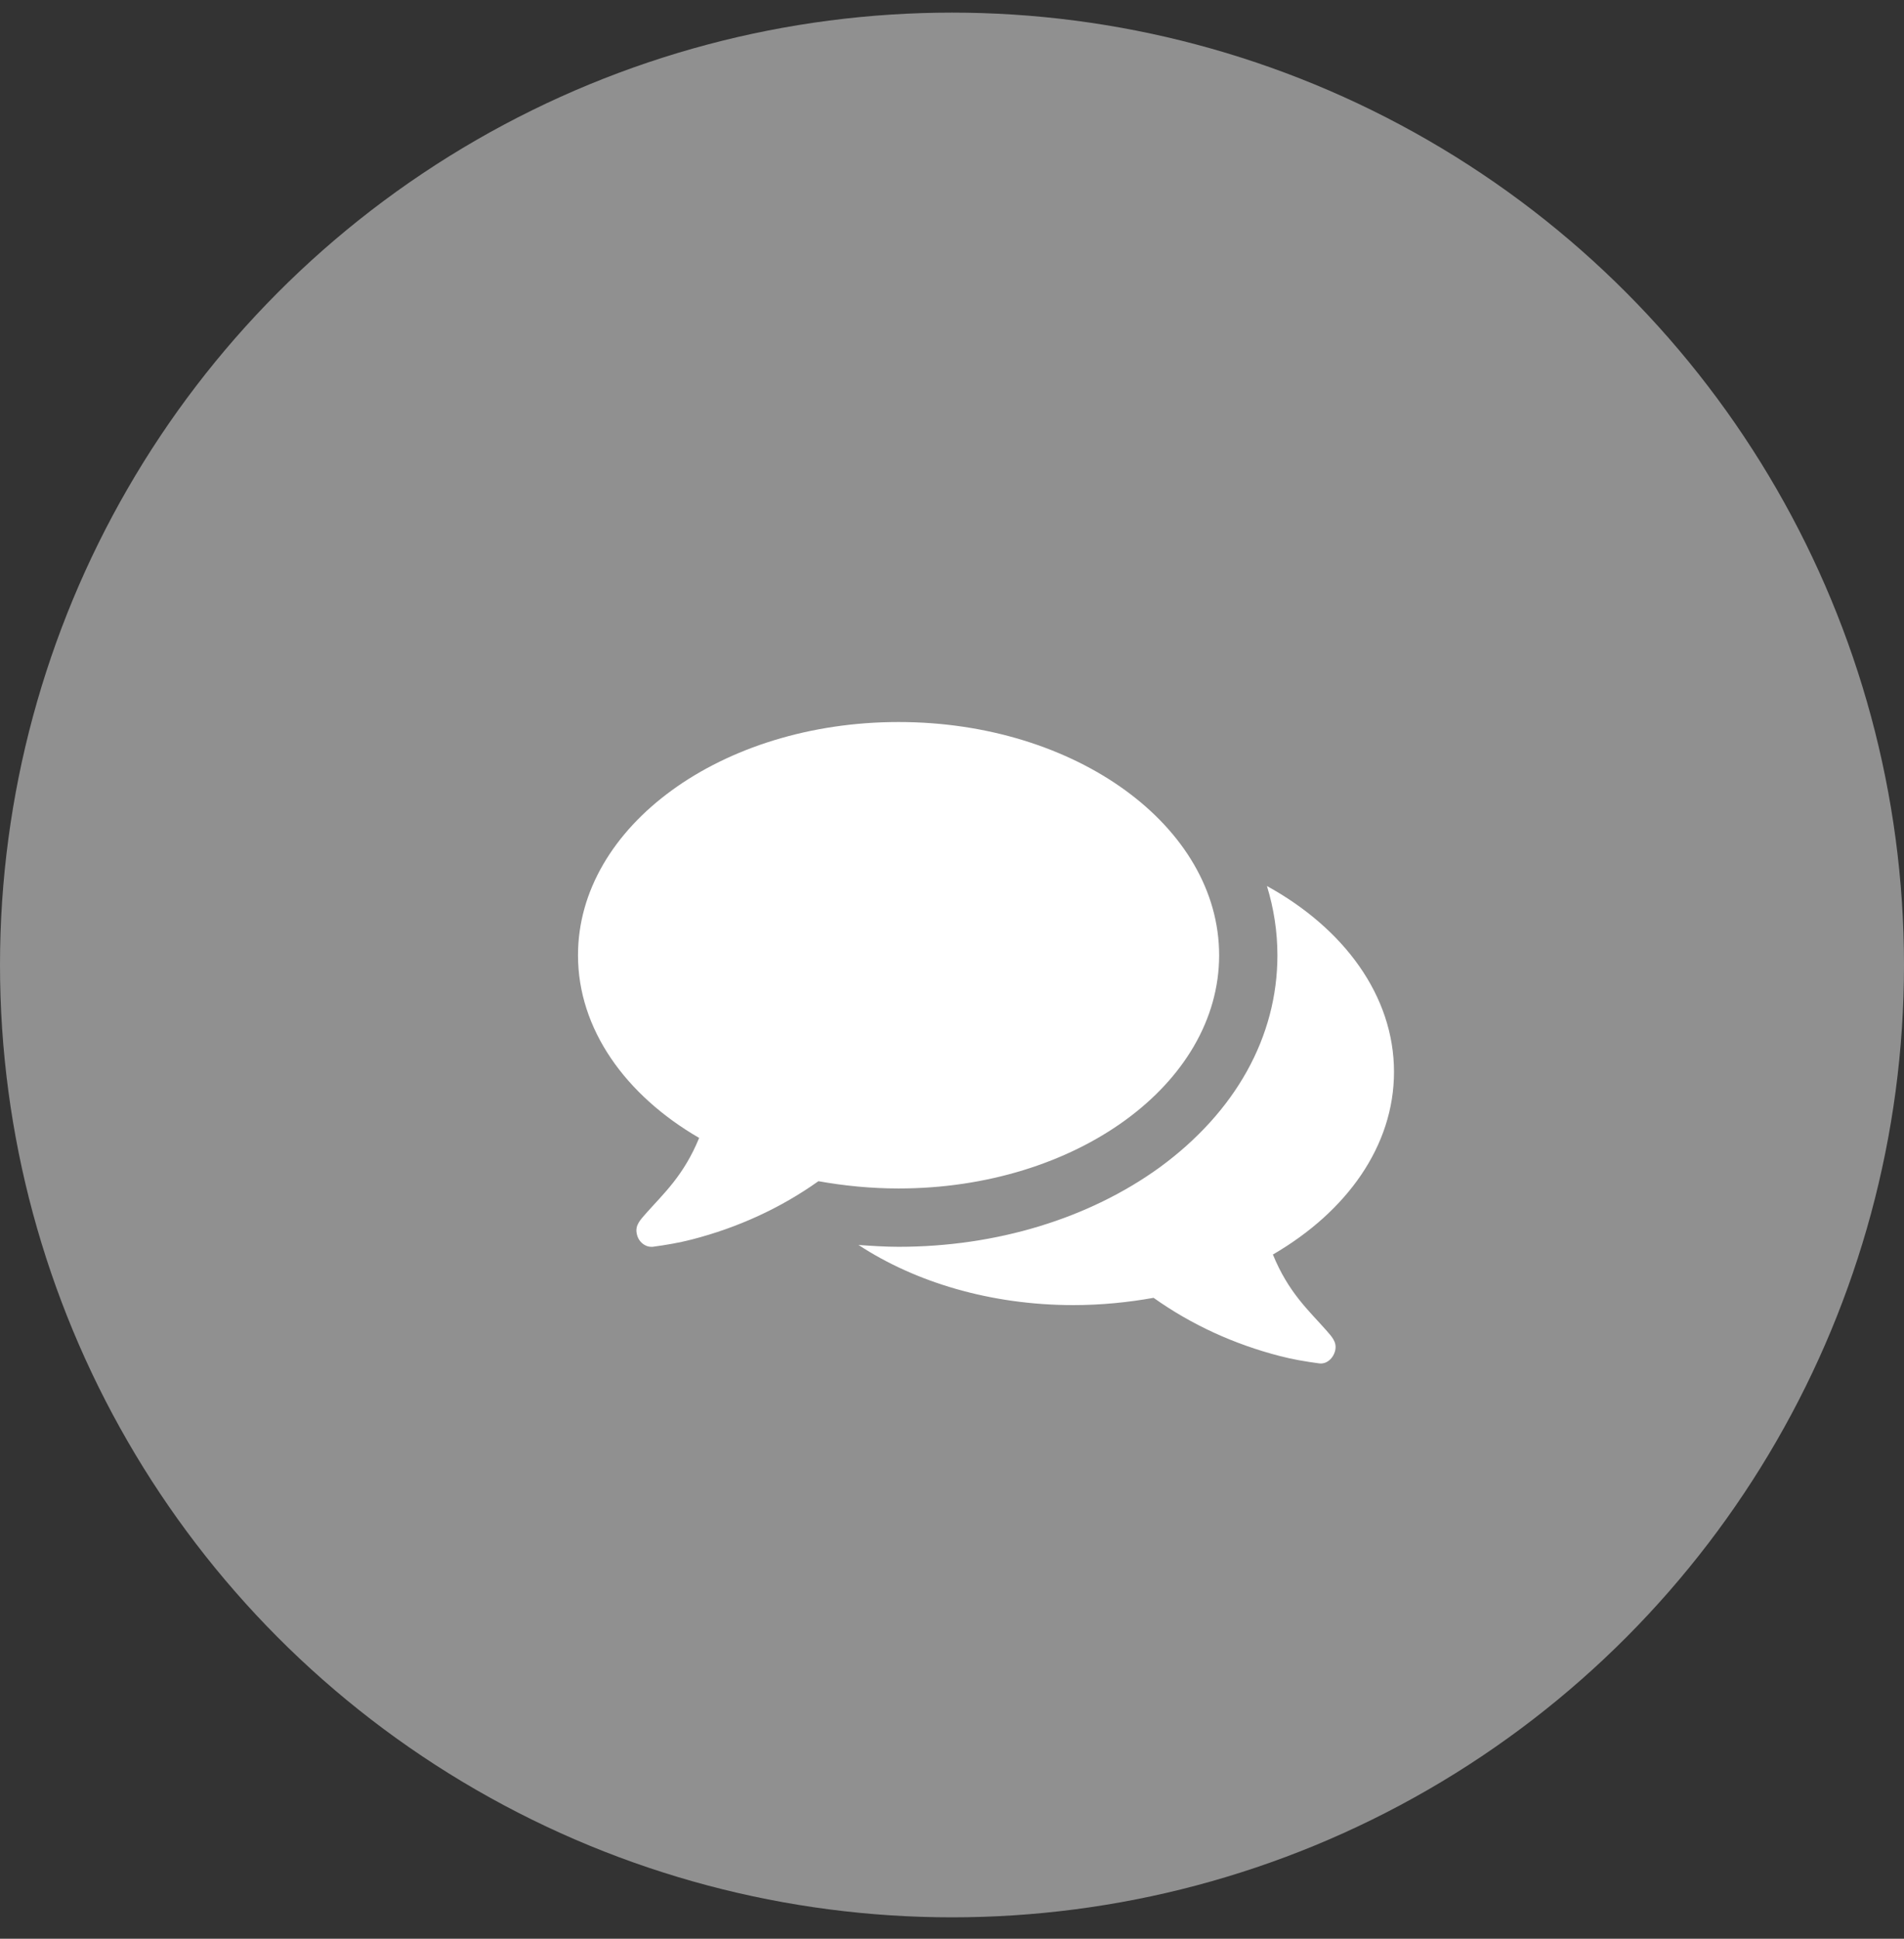
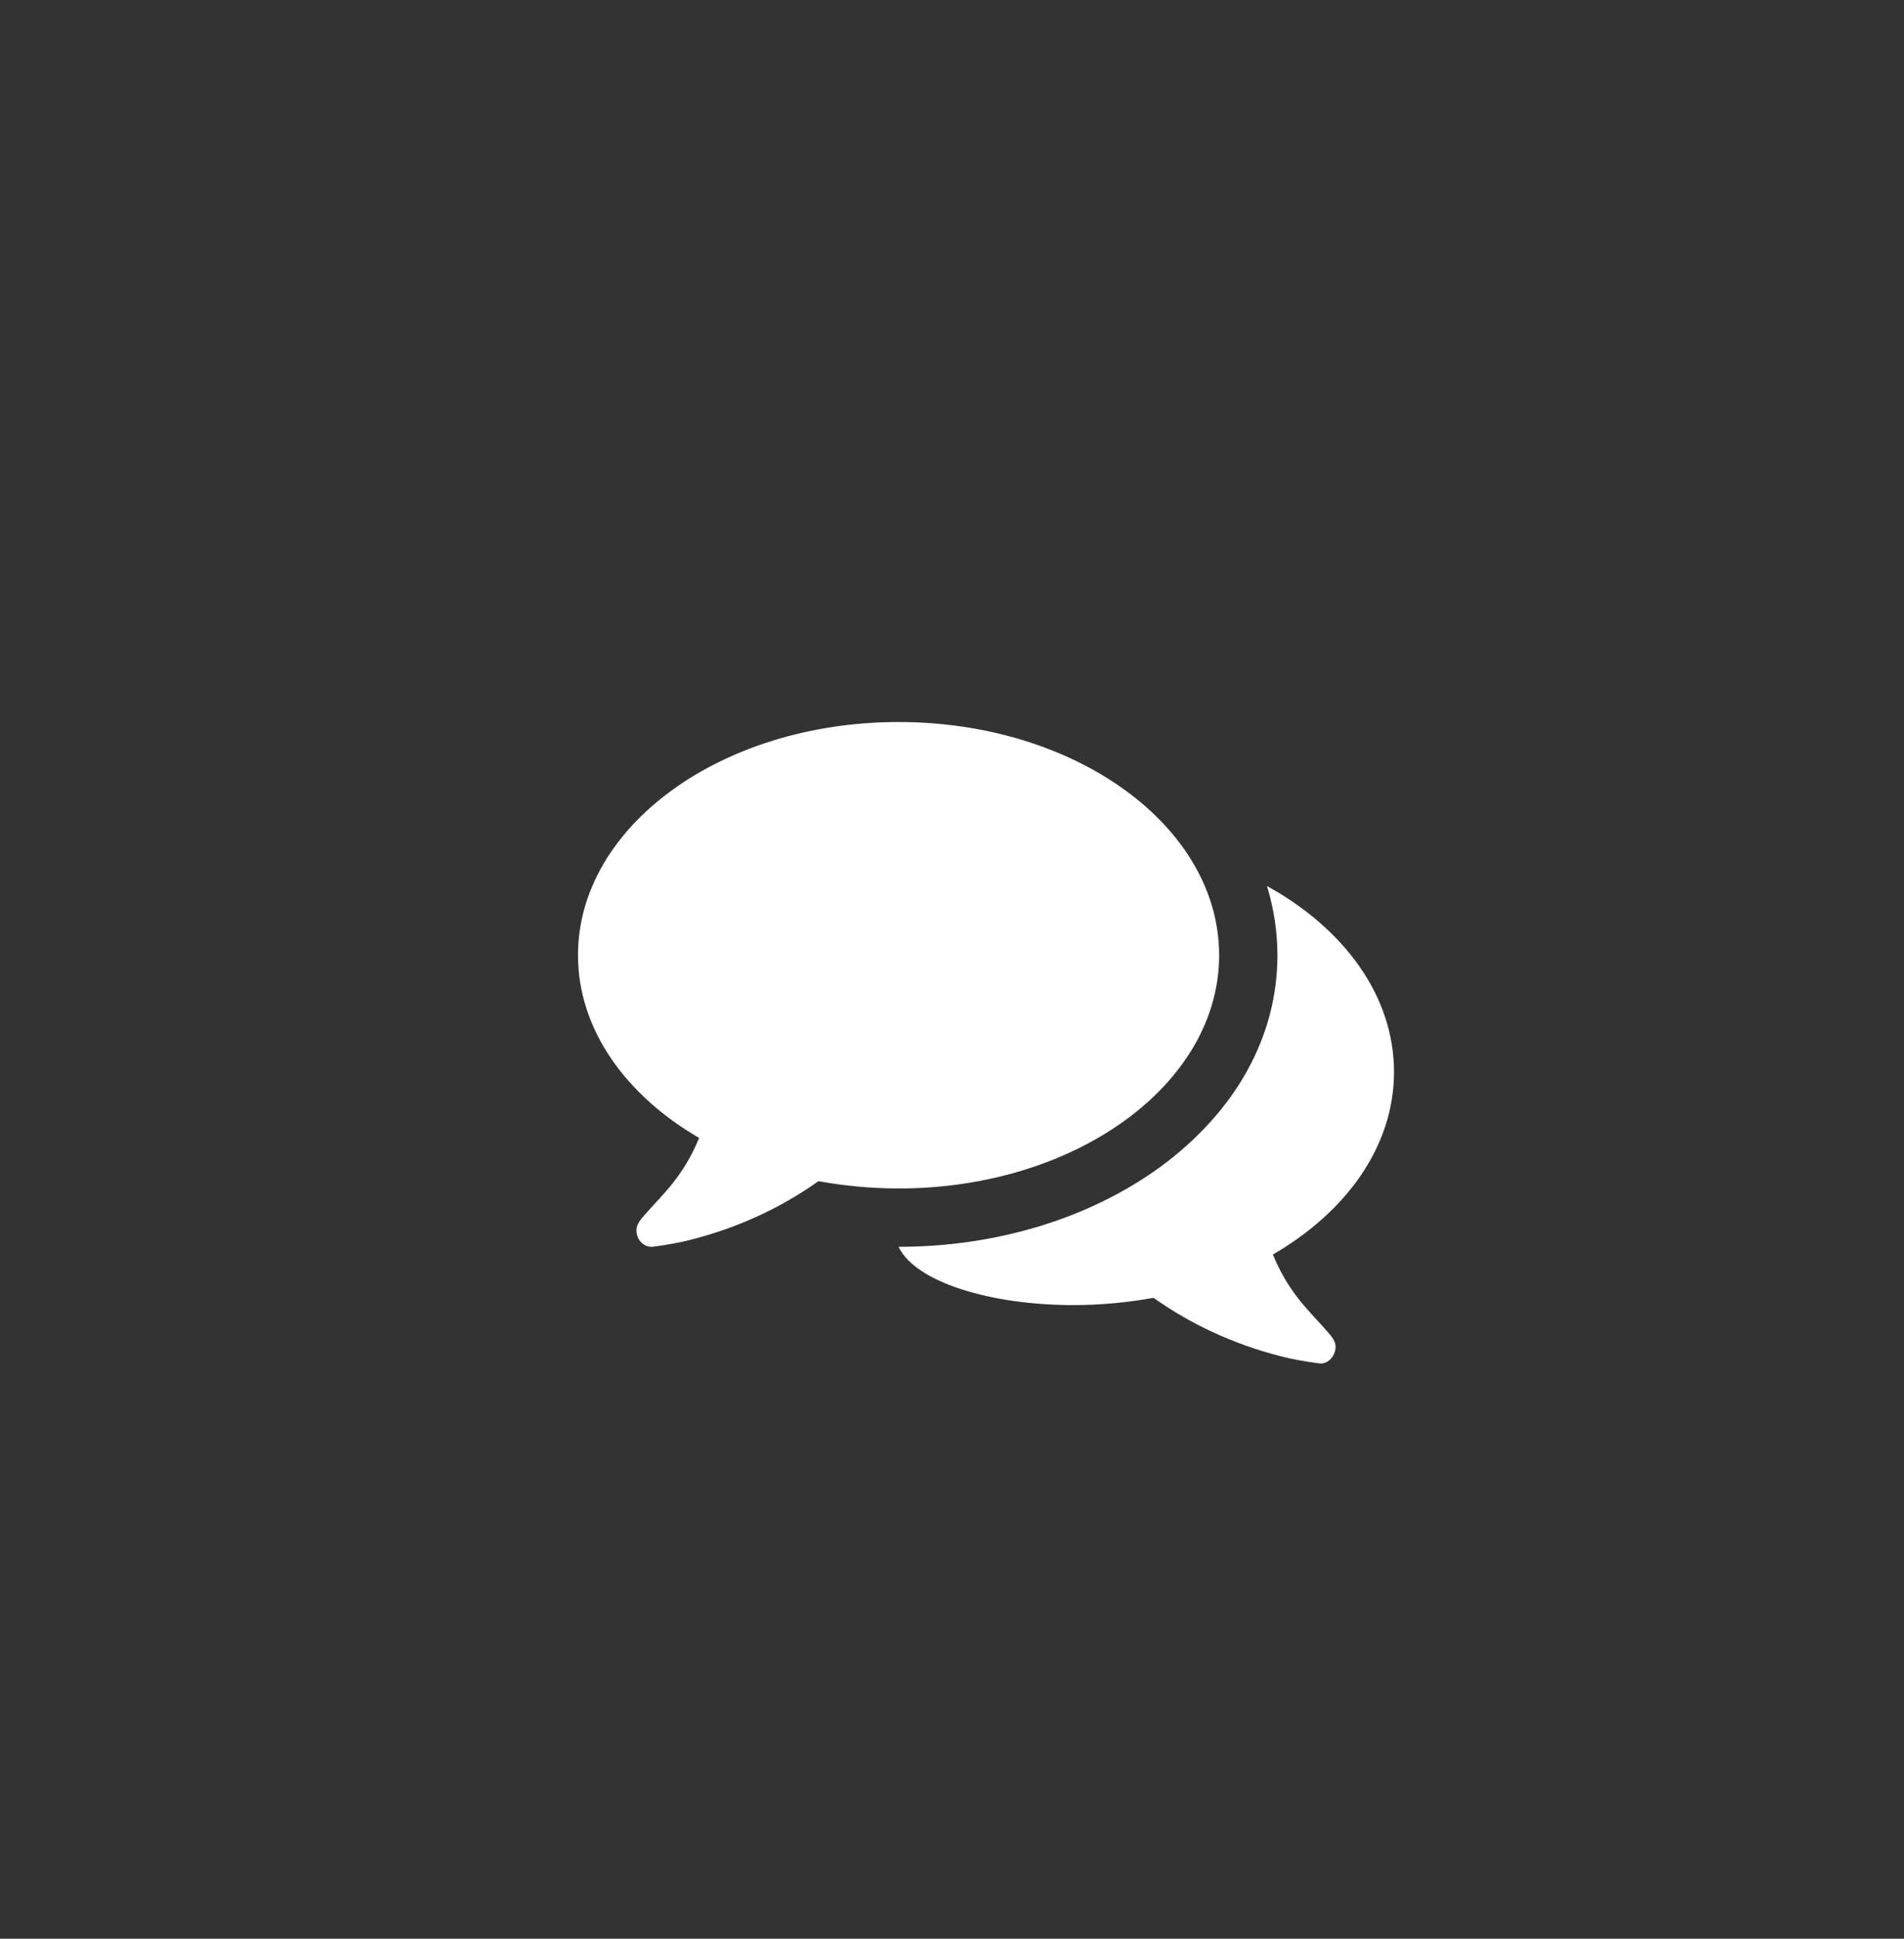
<svg xmlns="http://www.w3.org/2000/svg" xmlns:ns1="http://www.bohemiancoding.com/sketch/ns" width="56px" height="57px" viewBox="0 0 56 57" version="1.1">
  <rect x="0" y="0" width="56" height="57" fill="#333333" stroke="none" />
  <title>icon_leistungen_uebersetzungen</title>
  <desc>Created with Sketch.</desc>
  <defs />
  <g id="About" stroke="none" stroke-width="1" fill="none" fill-rule="evenodd" ns1:type="MSPage">
    <g id="about" ns1:type="MSArtboardGroup" transform="translate(-555, -792)">
      <g id="icon_leistungen_uebersetzungen" ns1:type="MSLayerGroup" transform="translate(555, 792.371)">
-         <ellipse id="Oval-11" fill="#909090" ns1:type="MSShapeGroup" cx="28" cy="28" rx="28" ry="28" />
-         <path d="M35.857,27.714 C35.857,23.924 31.638,20.857 26.429,20.857 C21.219,20.857 17,23.924 17,27.714 C17,29.884 18.393,31.826 20.563,33.085 C20.107,34.196 19.518,34.719 18.996,35.308 C18.848,35.482 18.674,35.643 18.728,35.897 C18.768,36.125 18.955,36.286 19.156,36.286 L19.196,36.286 C19.598,36.232 19.987,36.165 20.348,36.071 C21.701,35.723 22.96,35.147 24.071,34.357 C24.821,34.491 25.612,34.571 26.429,34.571 C31.638,34.571 35.857,31.504 35.857,27.714 L35.857,27.714 Z M41,31.143 C41,28.906 39.527,26.924 37.263,25.679 C37.464,26.335 37.571,27.018 37.571,27.714 C37.571,30.112 36.339,32.321 34.103,33.955 C32.027,35.455 29.308,36.286 26.429,36.286 C26.04,36.286 25.638,36.259 25.25,36.232 C26.924,37.33 29.147,38 31.571,38 C32.388,38 33.179,37.92 33.929,37.786 C35.04,38.576 36.299,39.152 37.652,39.5 C38.013,39.594 38.402,39.661 38.804,39.714 C39.018,39.741 39.219,39.567 39.272,39.326 C39.326,39.071 39.152,38.911 39.004,38.737 C38.482,38.147 37.893,37.625 37.438,36.513 C39.607,35.254 41,33.326 41,31.143 L41,31.143 Z" id="" fill="#FFFFFF" ns1:type="MSShapeGroup" />
+         <path d="M35.857,27.714 C35.857,23.924 31.638,20.857 26.429,20.857 C21.219,20.857 17,23.924 17,27.714 C17,29.884 18.393,31.826 20.563,33.085 C20.107,34.196 19.518,34.719 18.996,35.308 C18.848,35.482 18.674,35.643 18.728,35.897 C18.768,36.125 18.955,36.286 19.156,36.286 L19.196,36.286 C19.598,36.232 19.987,36.165 20.348,36.071 C21.701,35.723 22.96,35.147 24.071,34.357 C24.821,34.491 25.612,34.571 26.429,34.571 C31.638,34.571 35.857,31.504 35.857,27.714 L35.857,27.714 Z M41,31.143 C41,28.906 39.527,26.924 37.263,25.679 C37.464,26.335 37.571,27.018 37.571,27.714 C37.571,30.112 36.339,32.321 34.103,33.955 C32.027,35.455 29.308,36.286 26.429,36.286 C26.924,37.33 29.147,38 31.571,38 C32.388,38 33.179,37.92 33.929,37.786 C35.04,38.576 36.299,39.152 37.652,39.5 C38.013,39.594 38.402,39.661 38.804,39.714 C39.018,39.741 39.219,39.567 39.272,39.326 C39.326,39.071 39.152,38.911 39.004,38.737 C38.482,38.147 37.893,37.625 37.438,36.513 C39.607,35.254 41,33.326 41,31.143 L41,31.143 Z" id="" fill="#FFFFFF" ns1:type="MSShapeGroup" />
      </g>
    </g>
  </g>
</svg>